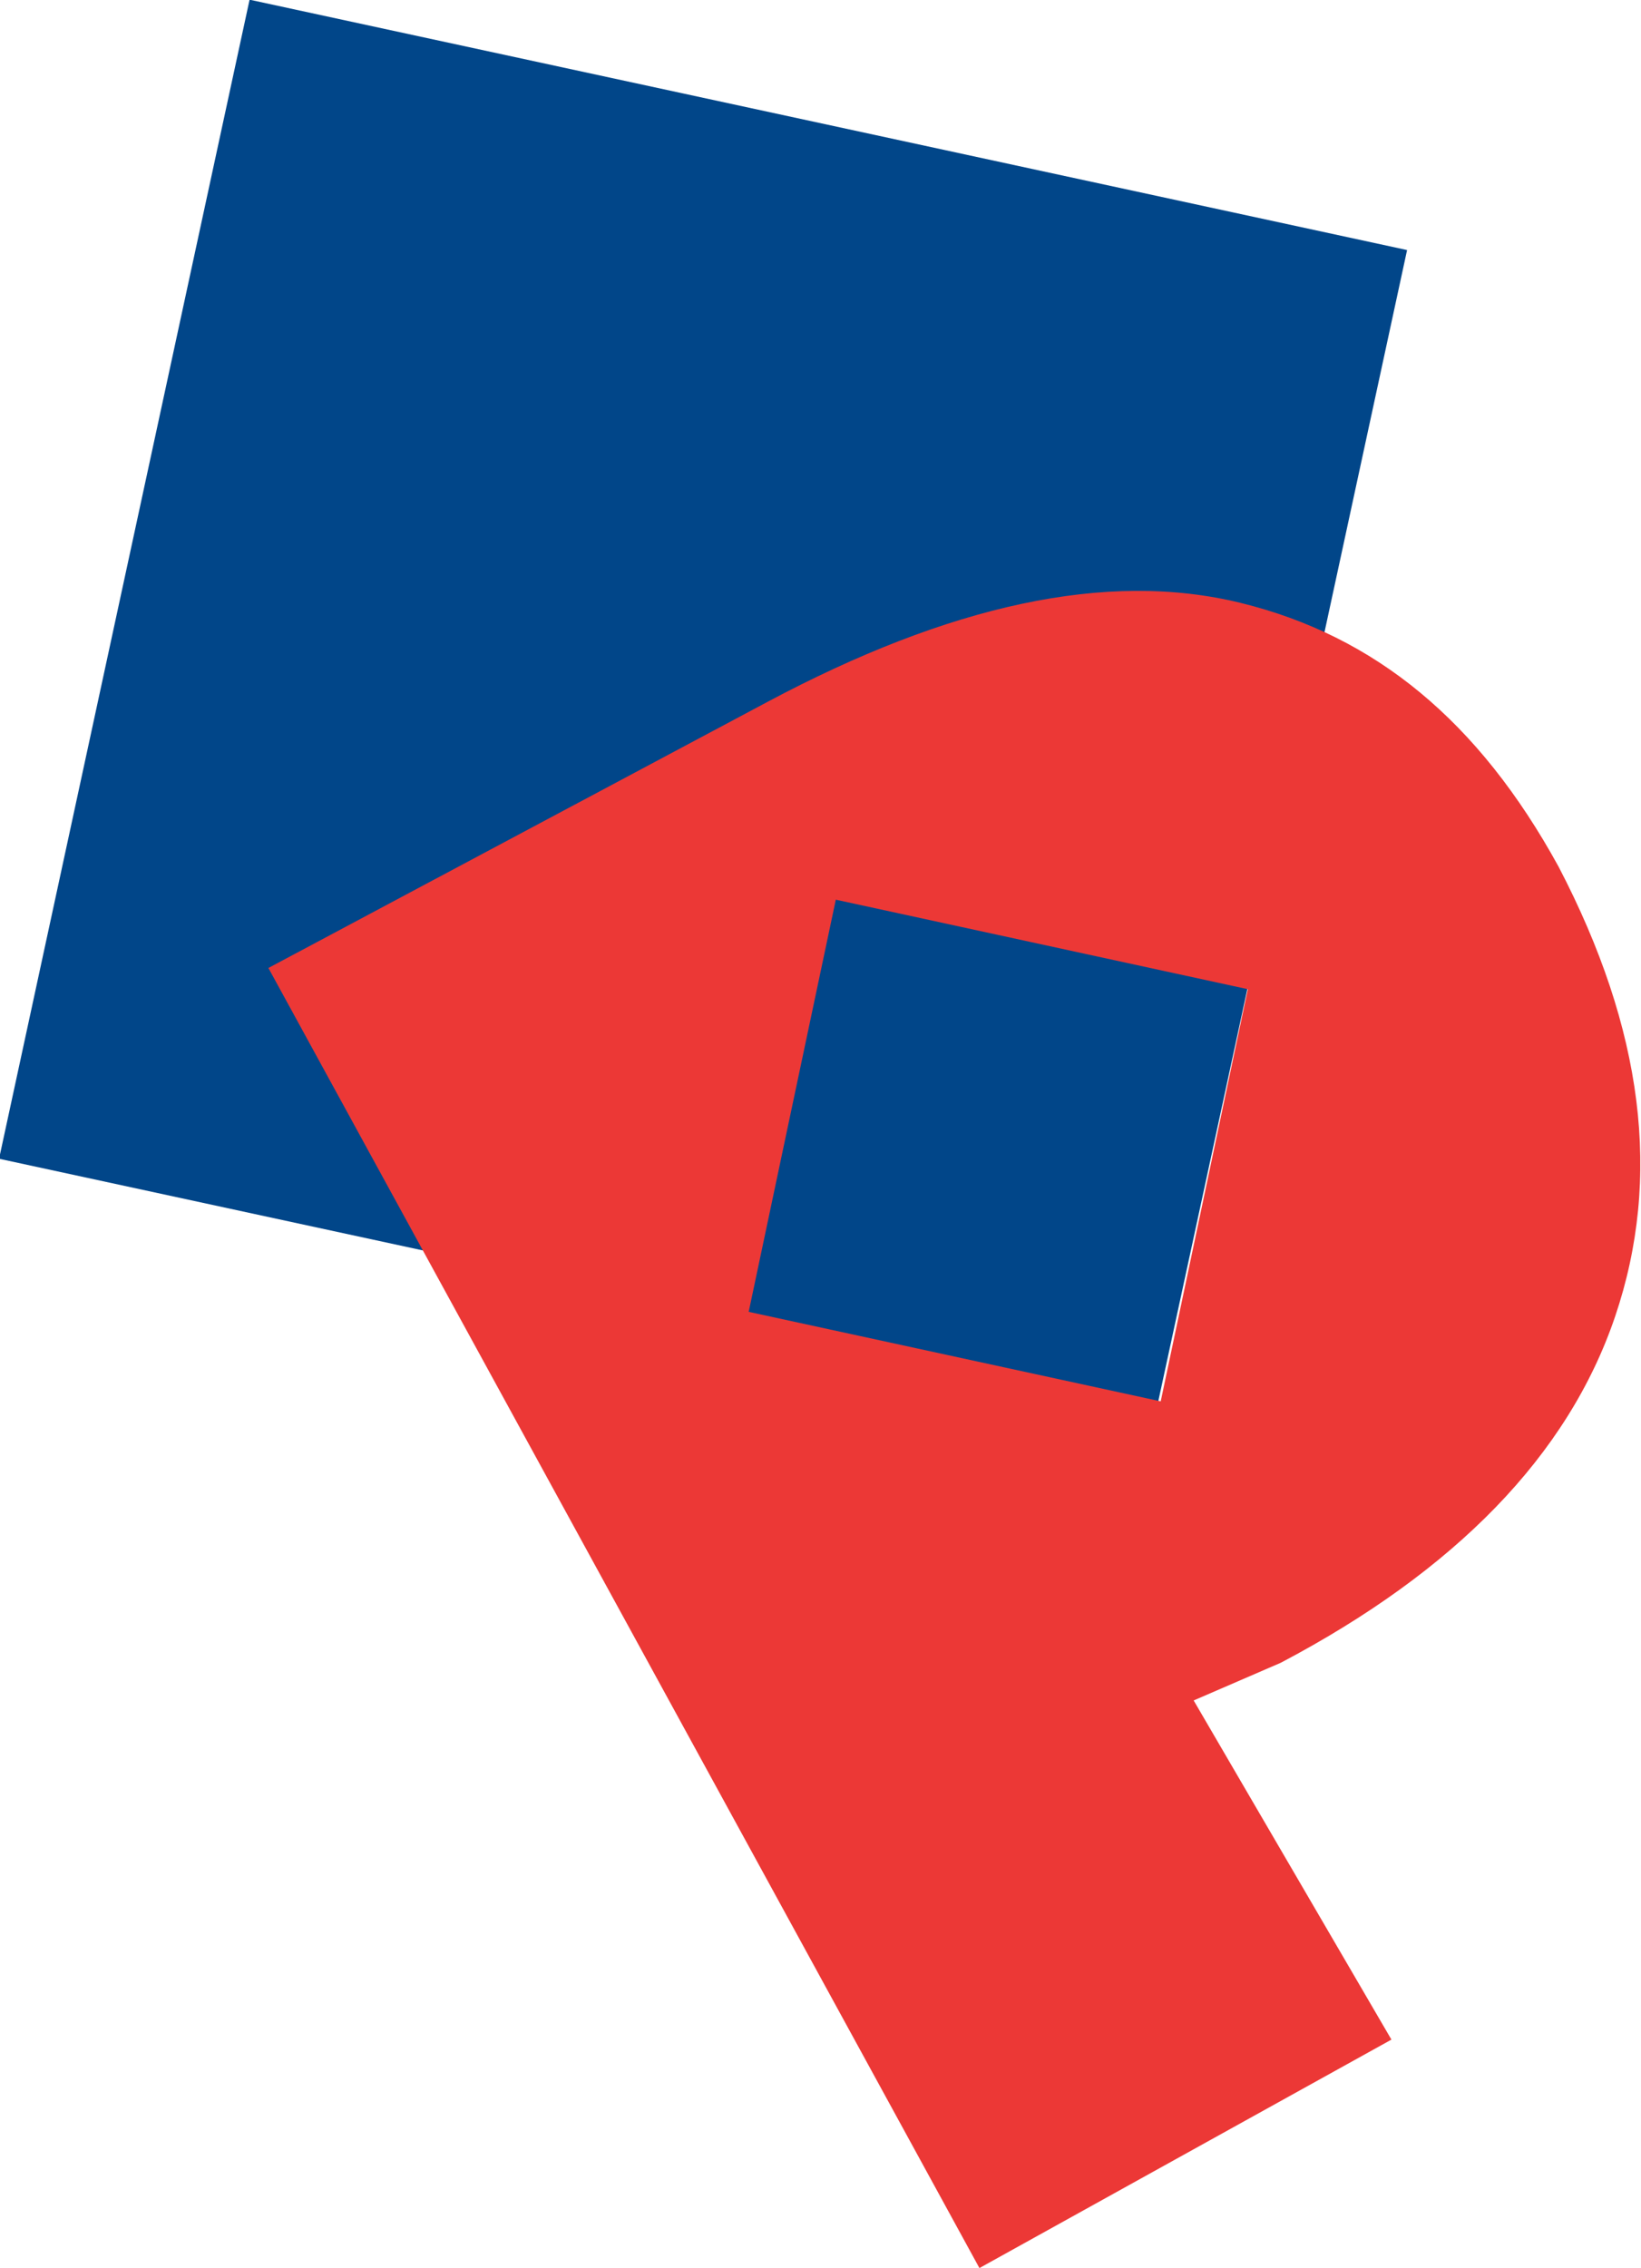
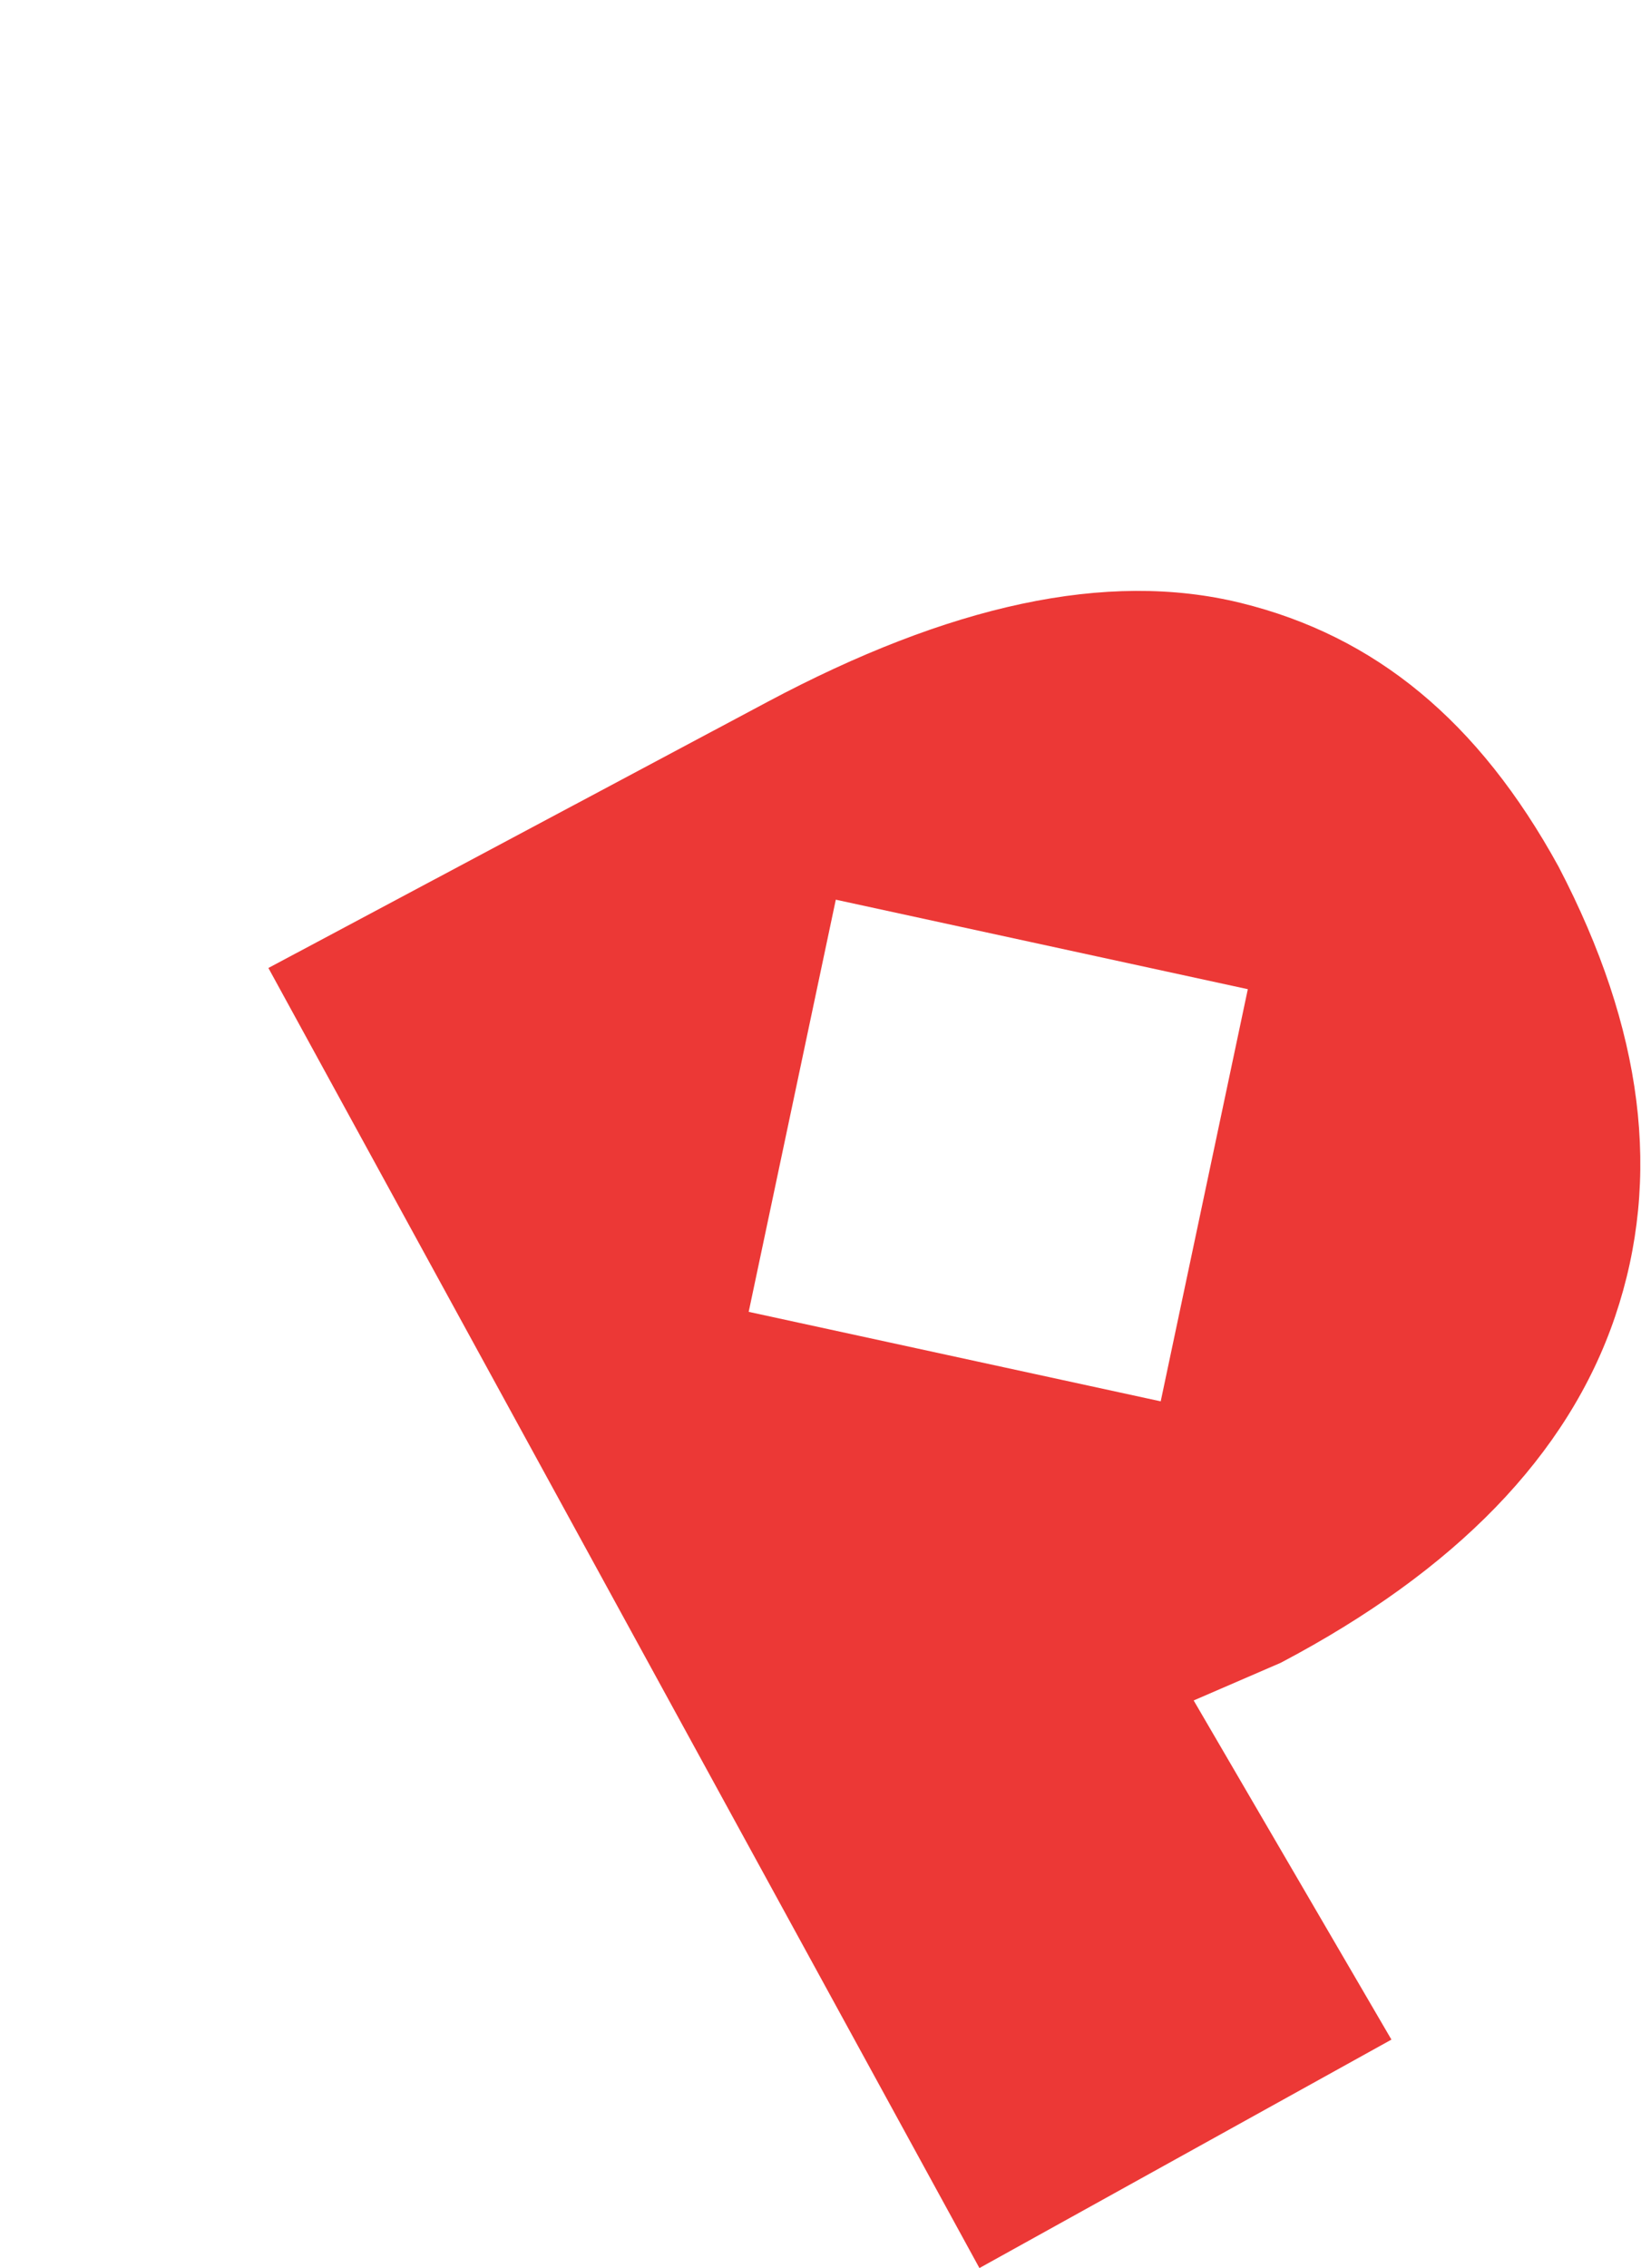
<svg xmlns="http://www.w3.org/2000/svg" width="69.7" height="96.3" viewBox="0 0 69.7 96.3">
  <defs>
    <style>
      .cls-1 {
        fill: #014689;
      }

      .cls-2 {
        fill: #ec3836;
      }
    </style>
  </defs>
  <title>PSNA</title>
  <g id="Layer_2" data-name="Layer 2">
    <g id="Layer_1-2" data-name="Layer 1">
-       <rect class="cls-1" x="4.7" y="4.7" width="50.3" height="50.35" transform="translate(7 -5.6) rotate(12.2)" />
-       <path class="cls-2" d="M66.2,36.8c3.6,6.9,4.4,13.2,2.4,19.1S61.8,66.7,54.4,70.6l-3.7,1.6,8.4,14.4L41.6,96.3,11.4,41.1,32.6,29.8c7.7-4.1,14.4-5.6,20.1-4.2S62.8,30.6,66.2,36.8ZM53,42,35.5,38.2,31.8,55.7l17.5,3.8Z" />
+       <path class="cls-2" d="M66.2,36.8c3.6,6.9,4.4,13.2,2.4,19.1S61.8,66.7,54.4,70.6l-3.7,1.6,8.4,14.4L41.6,96.3,11.4,41.1,32.6,29.8c7.7-4.1,14.4-5.6,20.1-4.2S62.8,30.6,66.2,36.8ZM53,42,35.5,38.2,31.8,55.7l17.5,3.8" />
    </g>
  </g>
</svg>